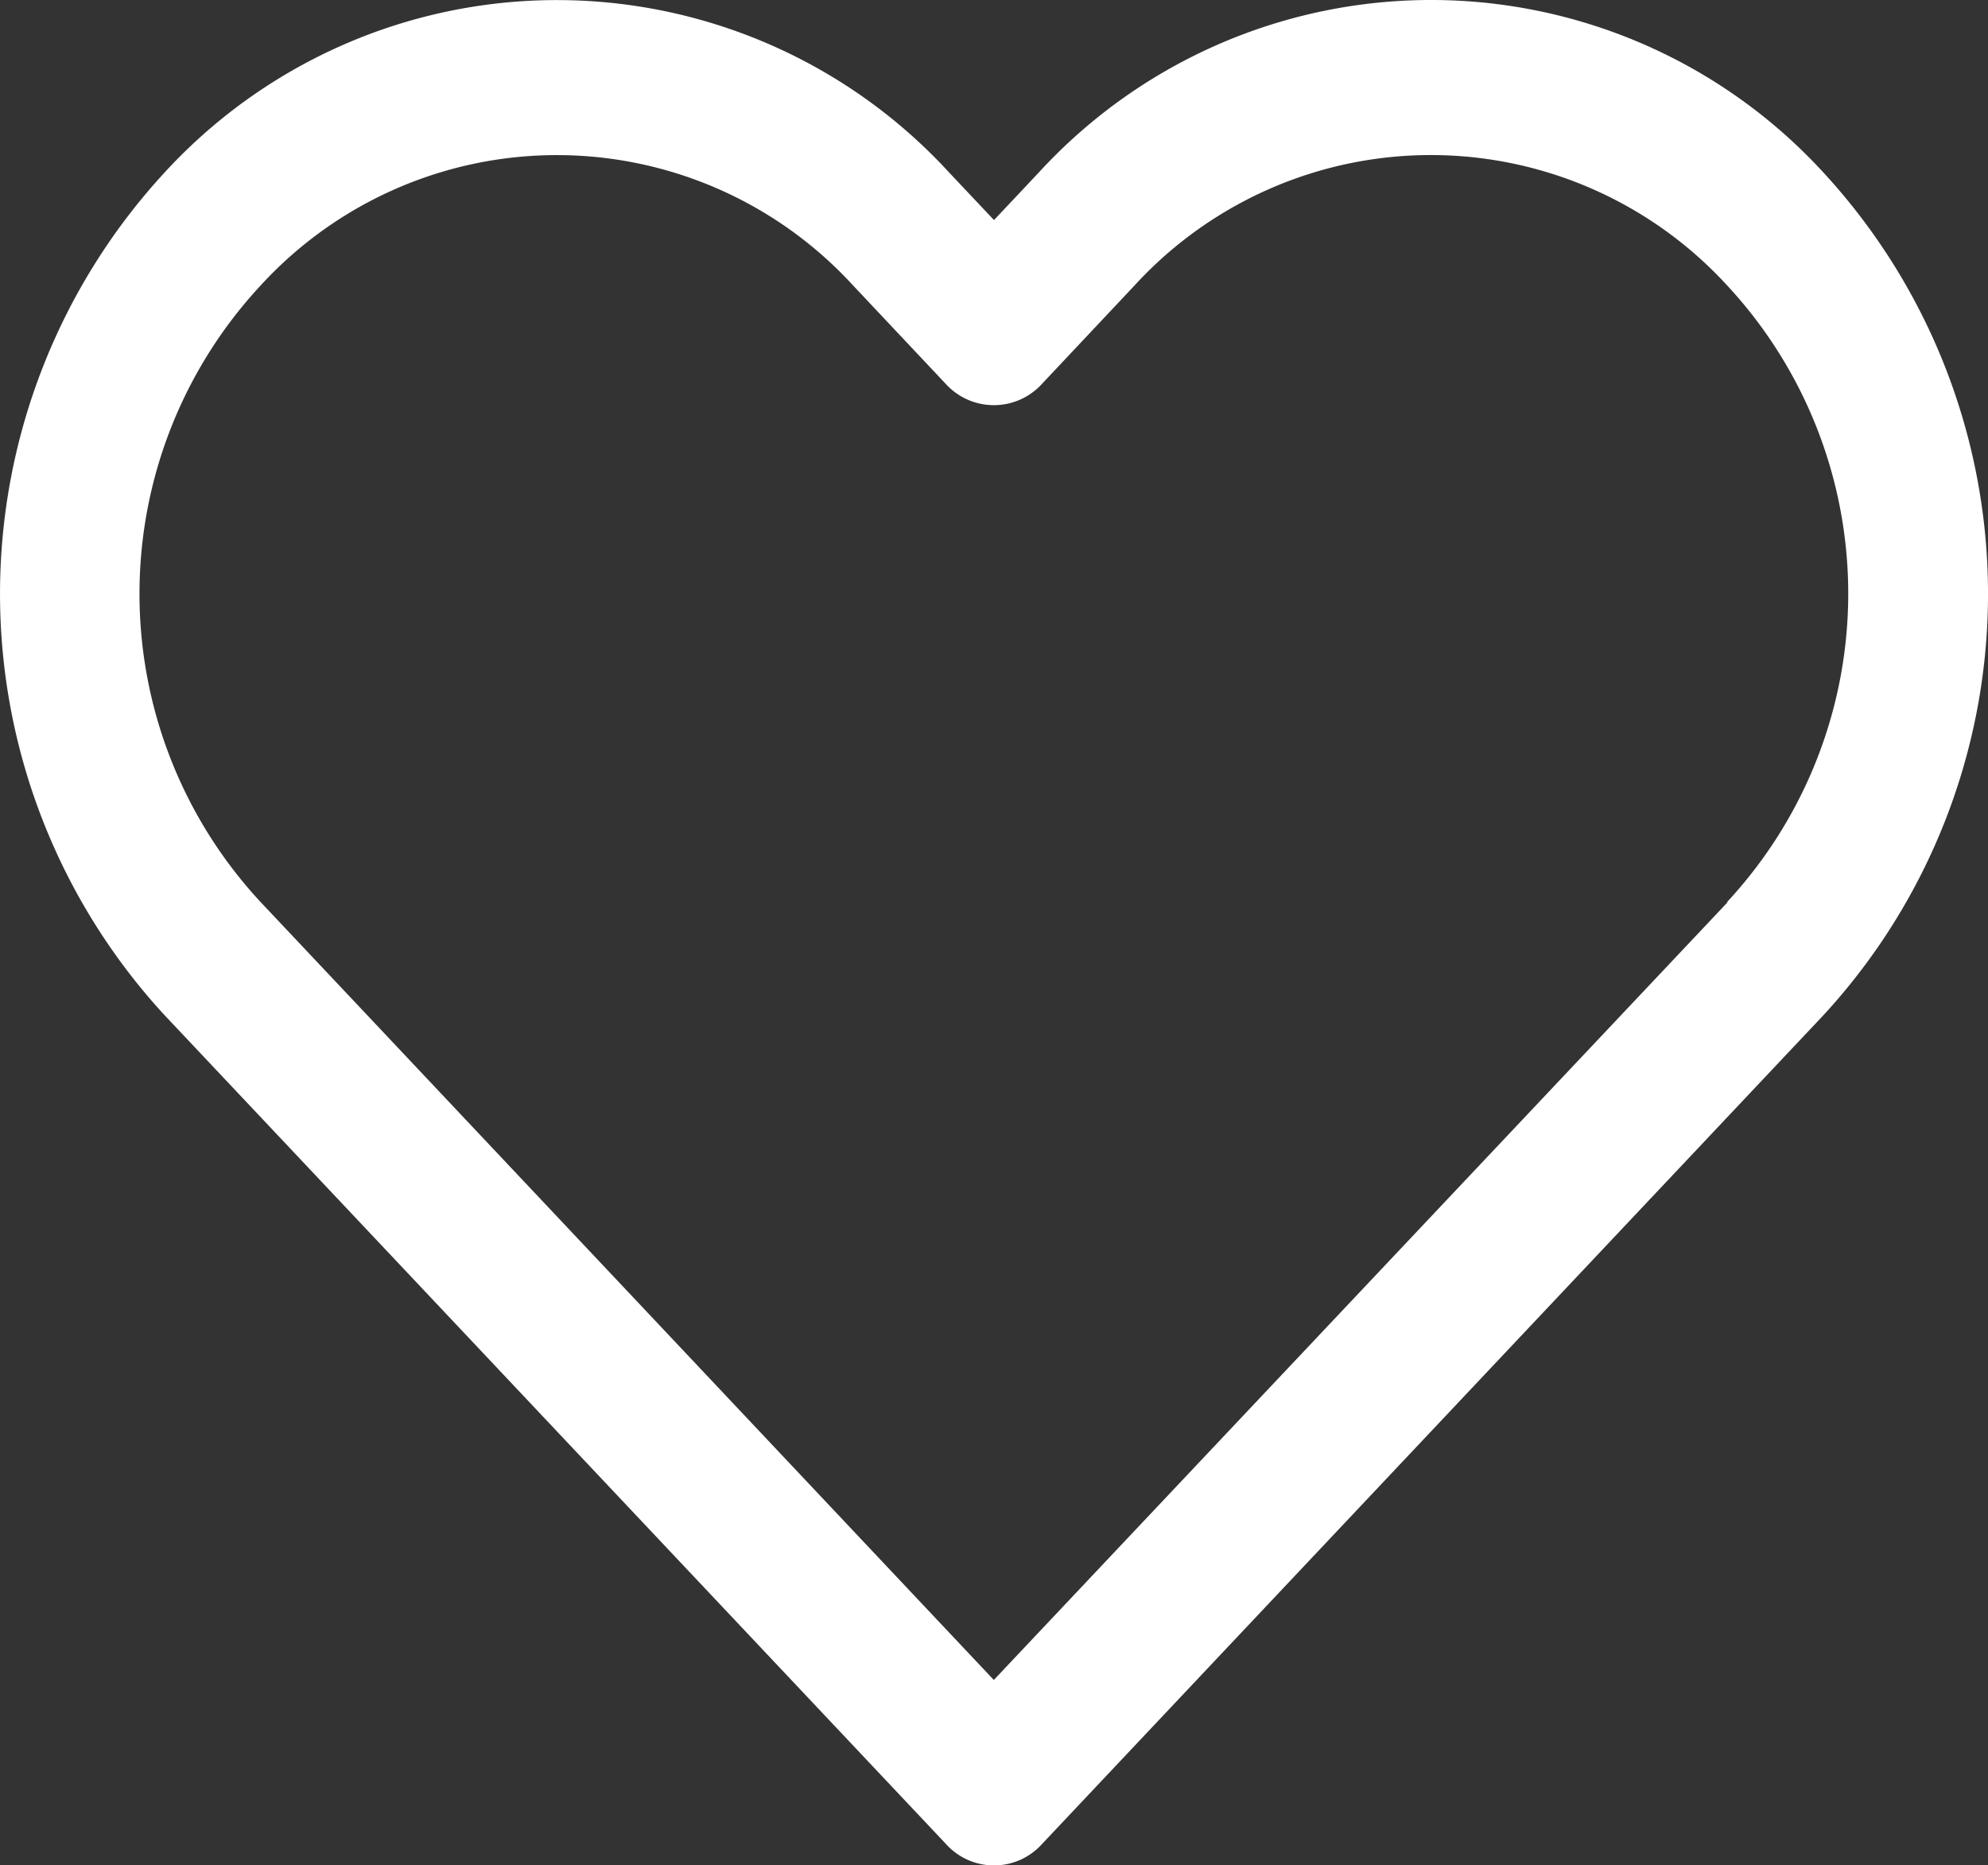
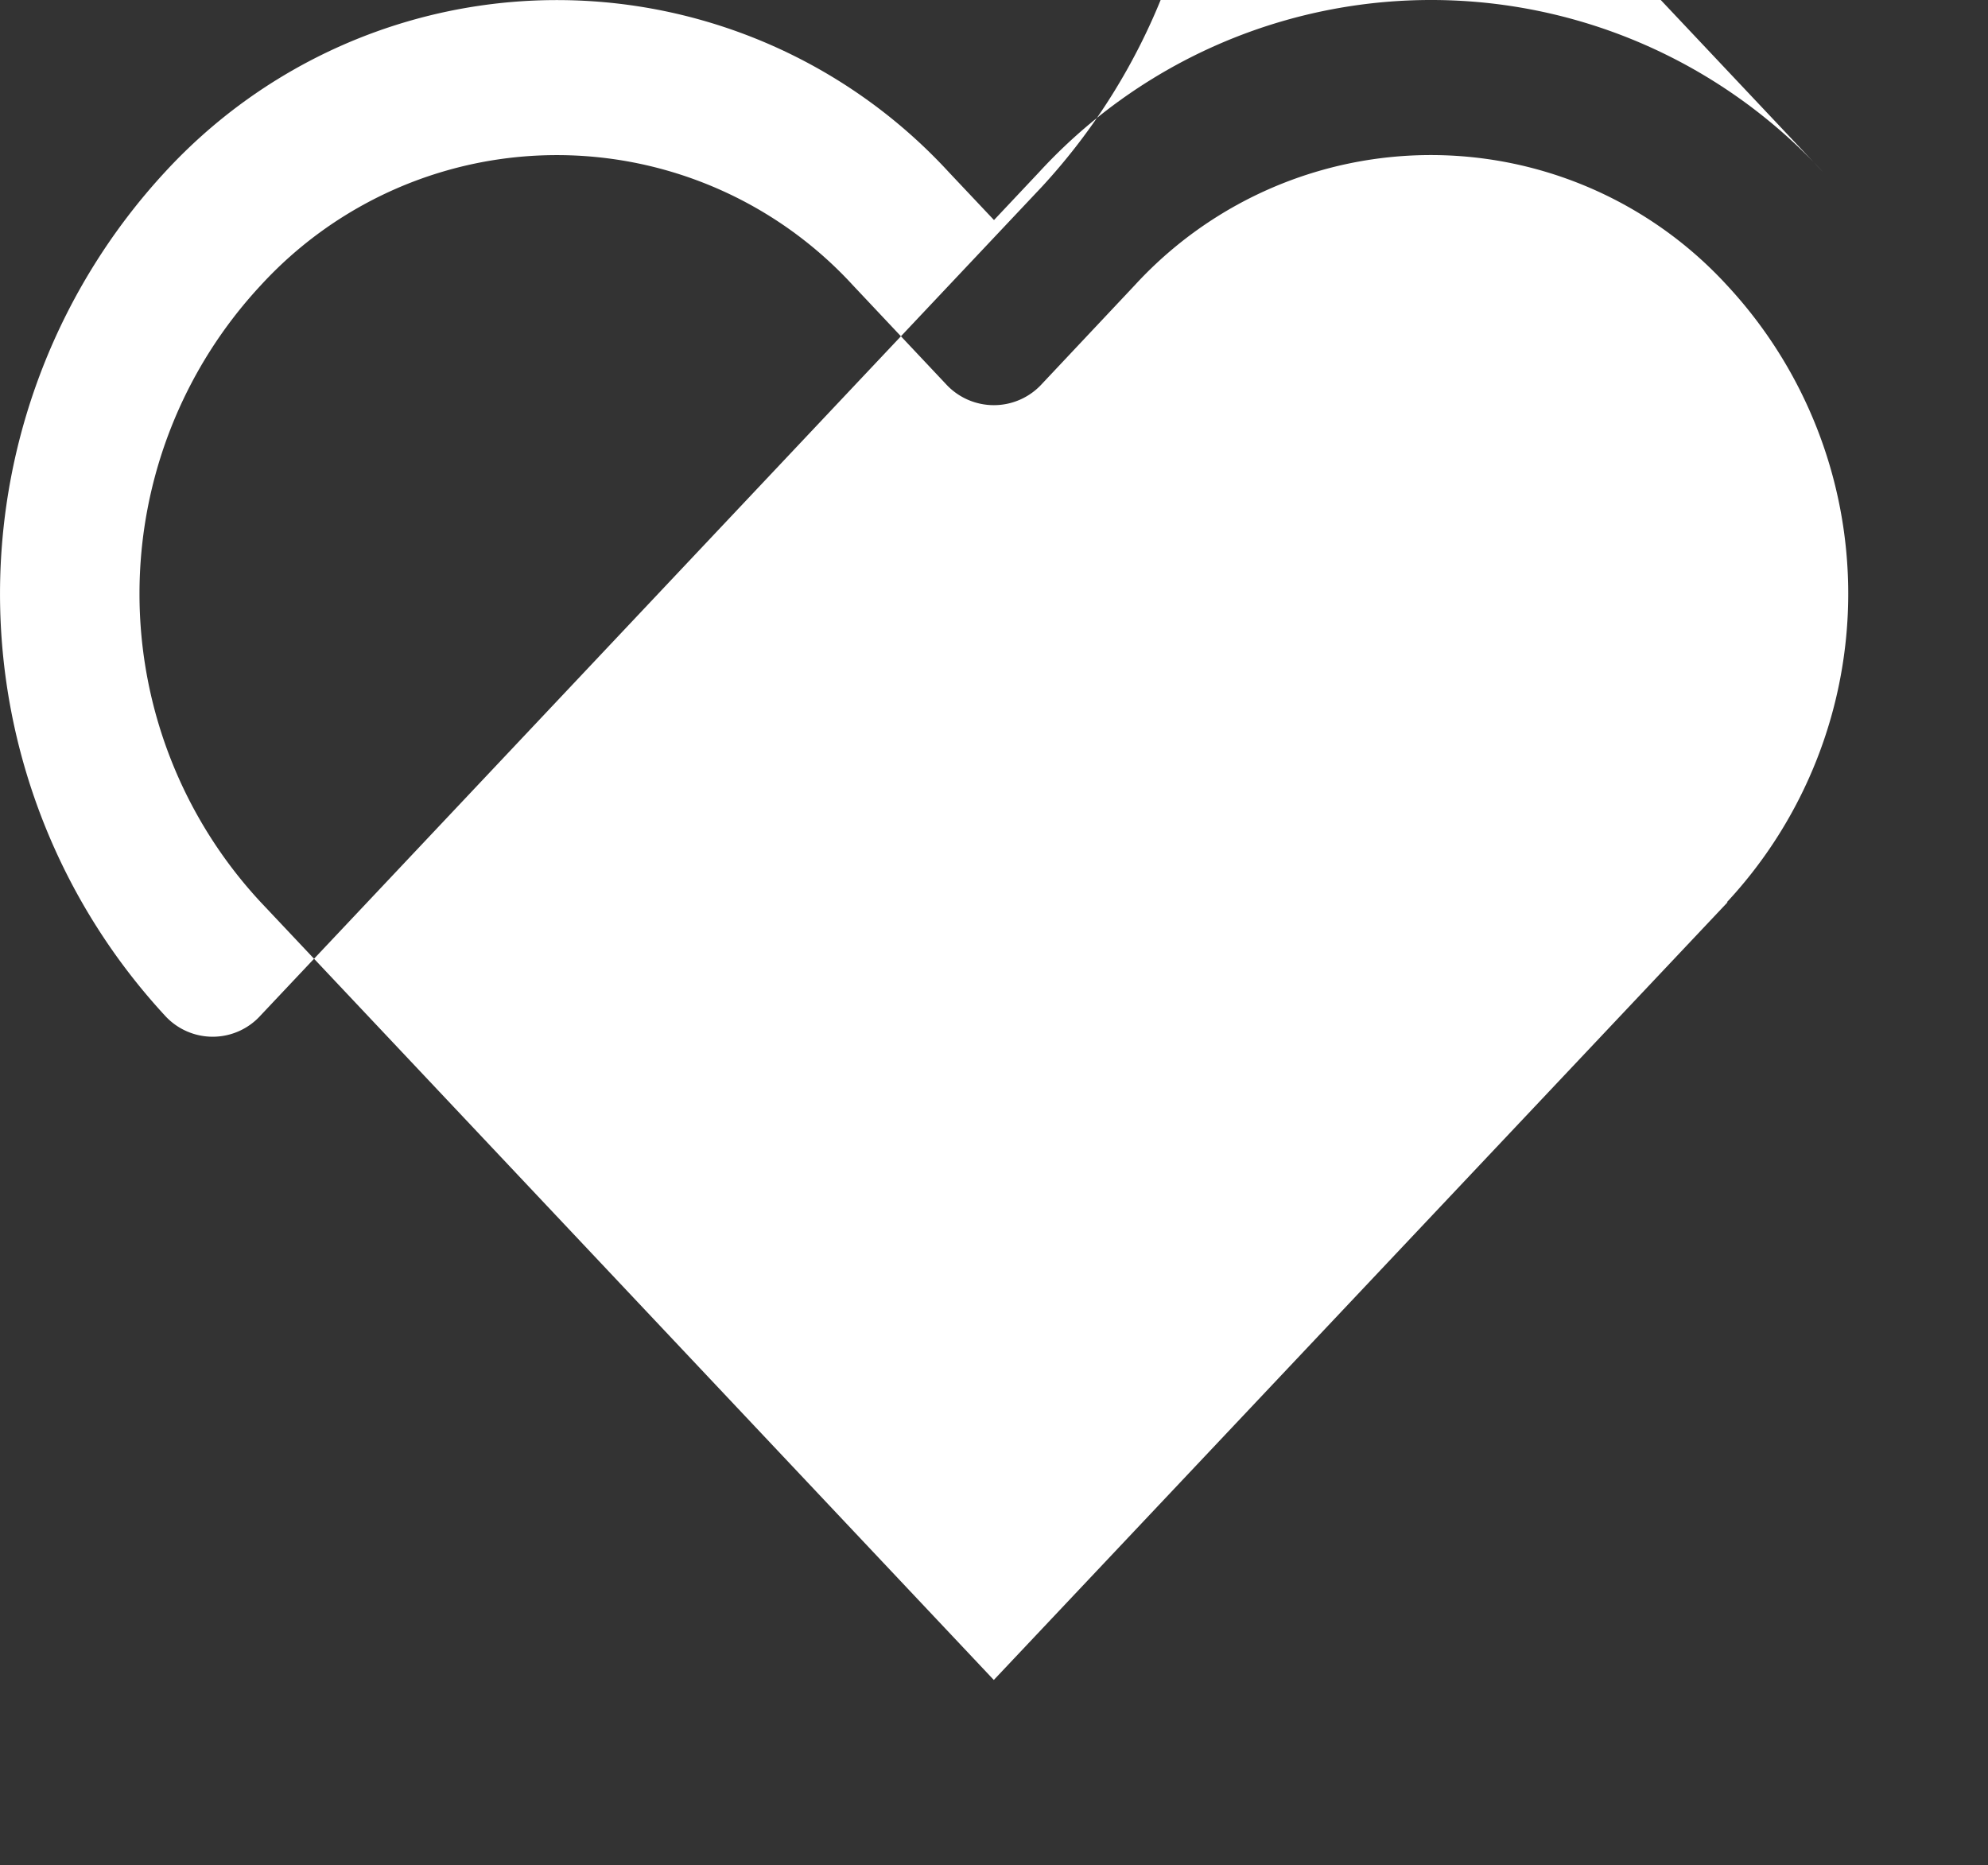
<svg xmlns="http://www.w3.org/2000/svg" width="21.404" height="20.081" viewBox="0 0 21.404 20.081">
  <rect x="0" y="0" width="21.404" height="20.081" fill="#333333" stroke="none" />
  <defs>
    <style>.a{fill:#fff;}</style>
  </defs>
-   <path class="a" d="M19.63,42.848a5.732,5.732,0,0,0-8.444,0l-.484.514-.484-.513a5.733,5.733,0,0,0-8.445,0,6.692,6.692,0,0,0,0,9.074l8.412,8.921a.695.695,0,0,0,1.034,0l8.412-8.921a6.691,6.691,0,0,0,0-9.074ZM18.6,50.706,10.7,59.078,2.808,50.706a4.875,4.875,0,0,1,0-6.642,4.326,4.326,0,0,1,6.375,0l1,1.062a.7.7,0,0,0,1.035,0l1-1.063a4.327,4.327,0,0,1,6.375,0,4.875,4.875,0,0,1,0,6.642Z" transform="translate(0 -40.993)" />
+   <path class="a" d="M19.63,42.848a5.732,5.732,0,0,0-8.444,0l-.484.514-.484-.513a5.733,5.733,0,0,0-8.445,0,6.692,6.692,0,0,0,0,9.074a.695.695,0,0,0,1.034,0l8.412-8.921a6.691,6.691,0,0,0,0-9.074ZM18.6,50.706,10.7,59.078,2.808,50.706a4.875,4.875,0,0,1,0-6.642,4.326,4.326,0,0,1,6.375,0l1,1.062a.7.7,0,0,0,1.035,0l1-1.063a4.327,4.327,0,0,1,6.375,0,4.875,4.875,0,0,1,0,6.642Z" transform="translate(0 -40.993)" />
</svg>